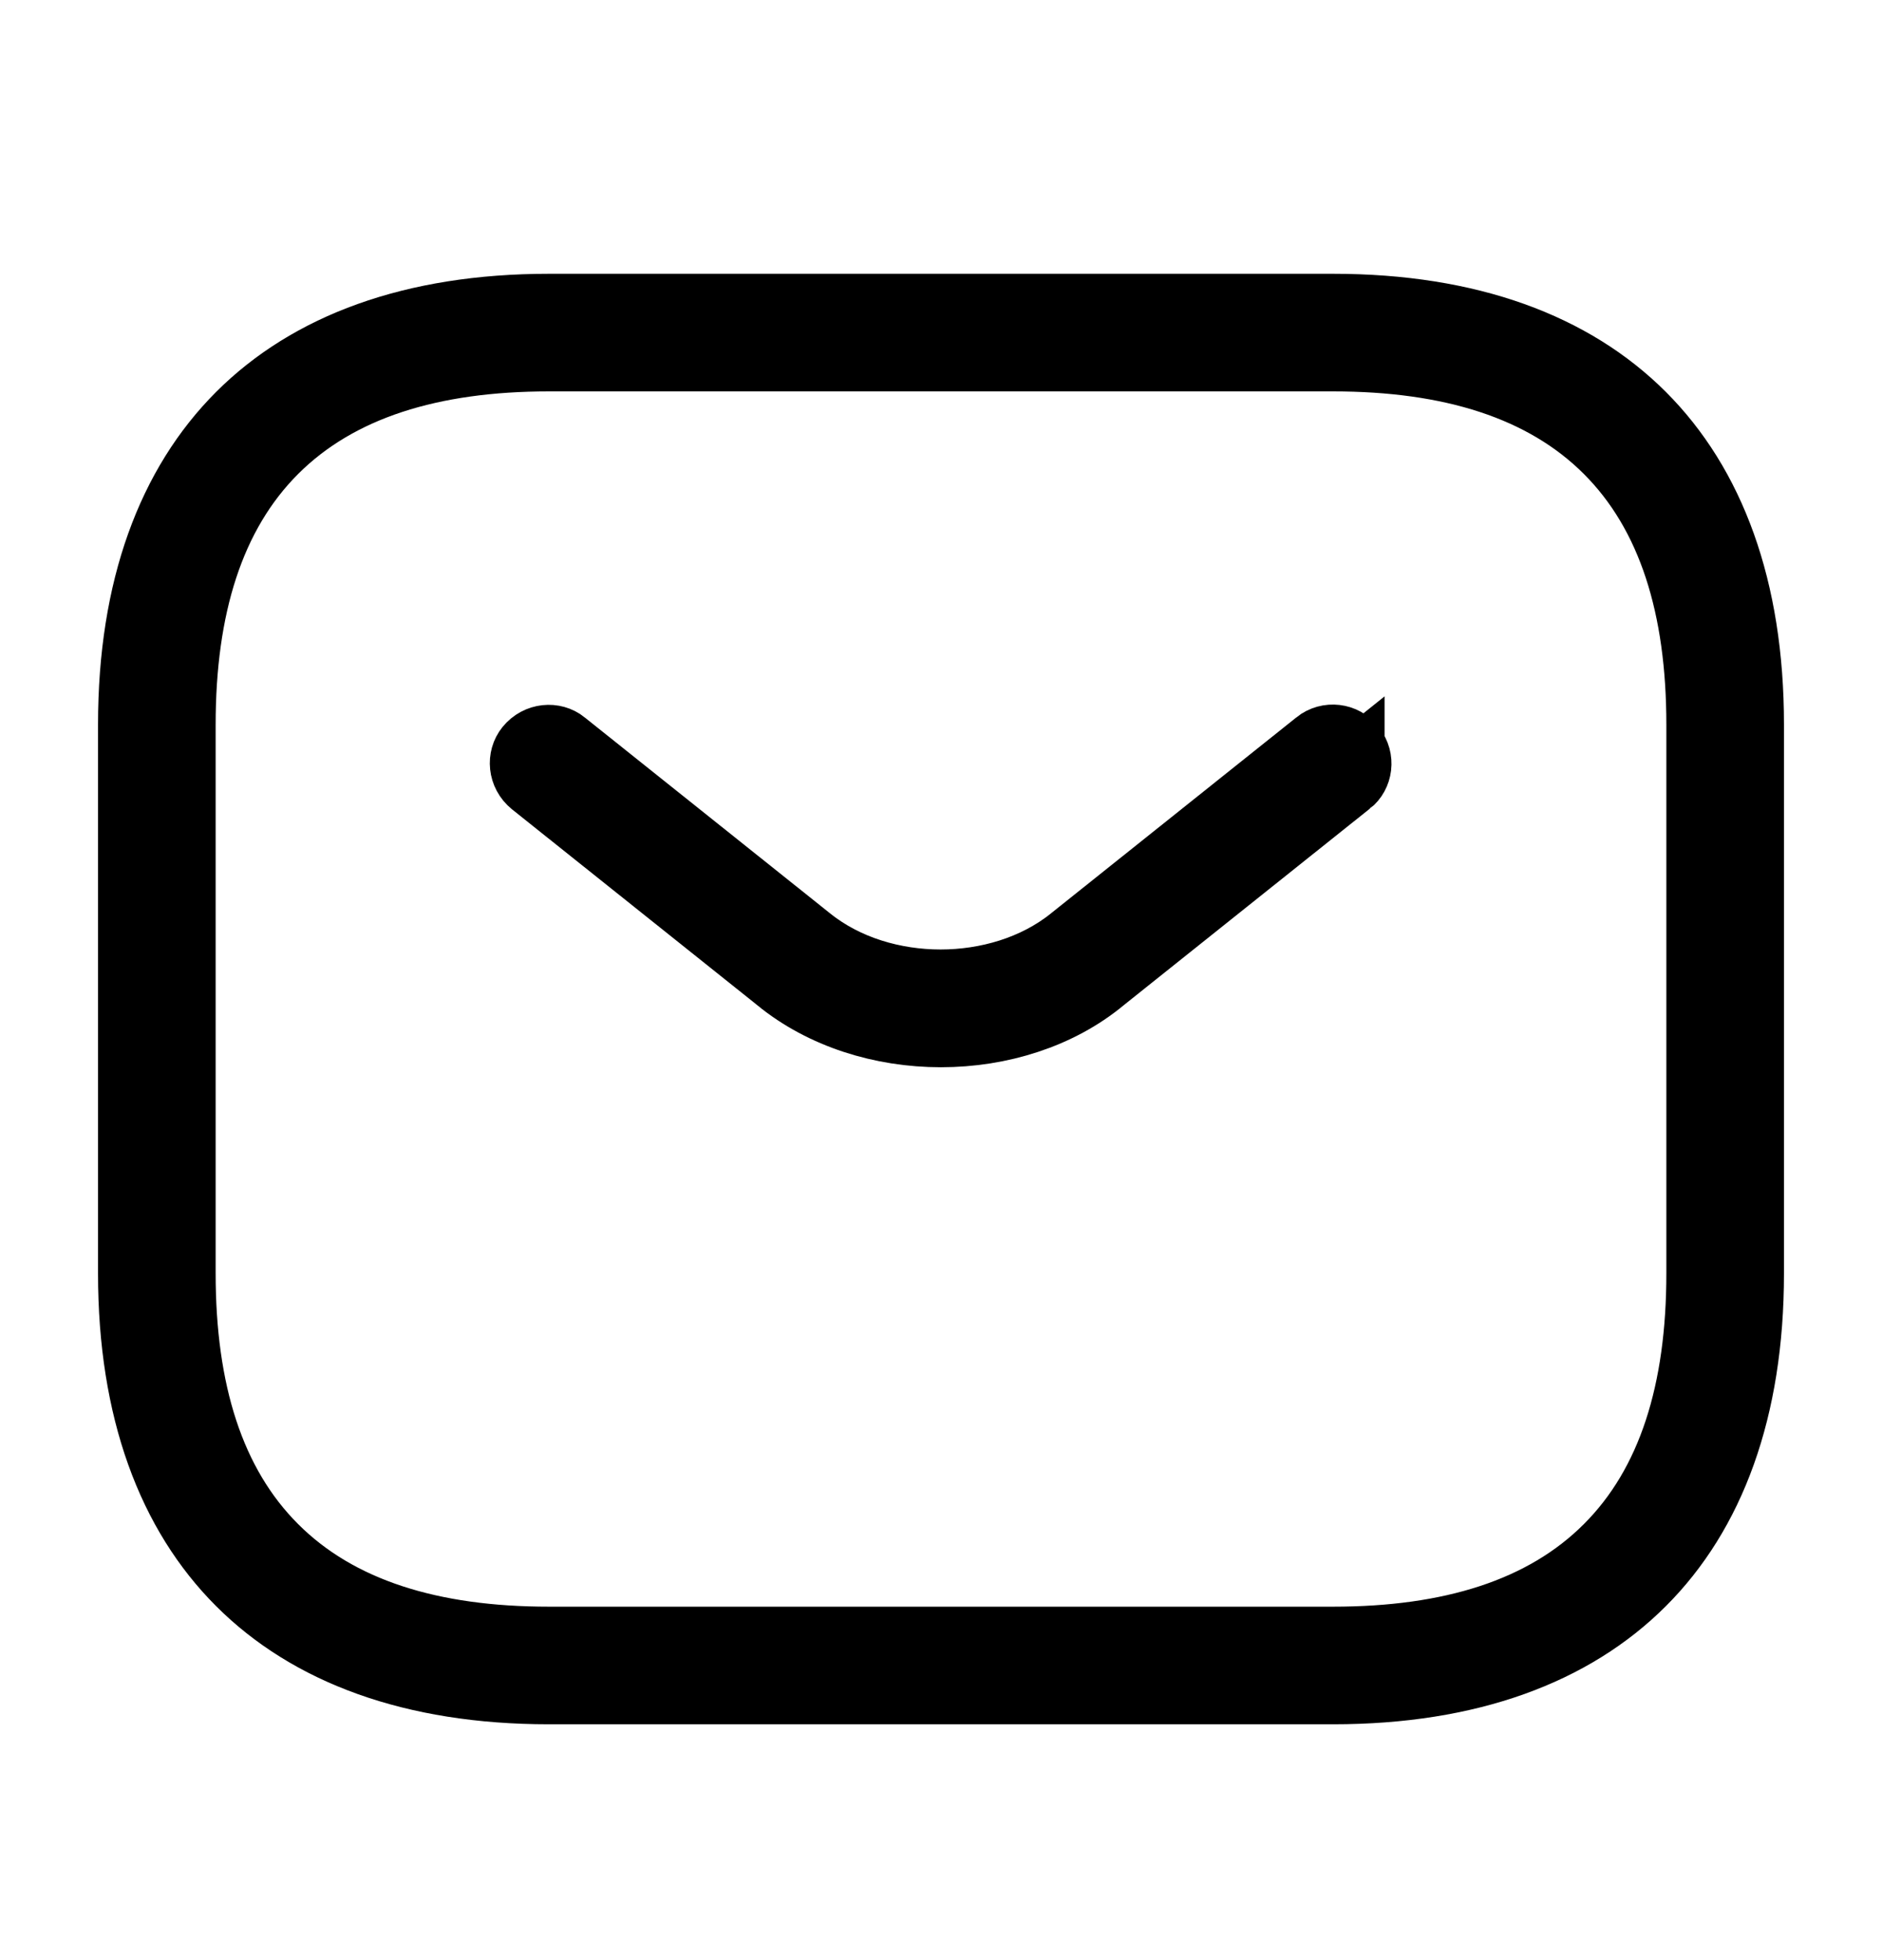
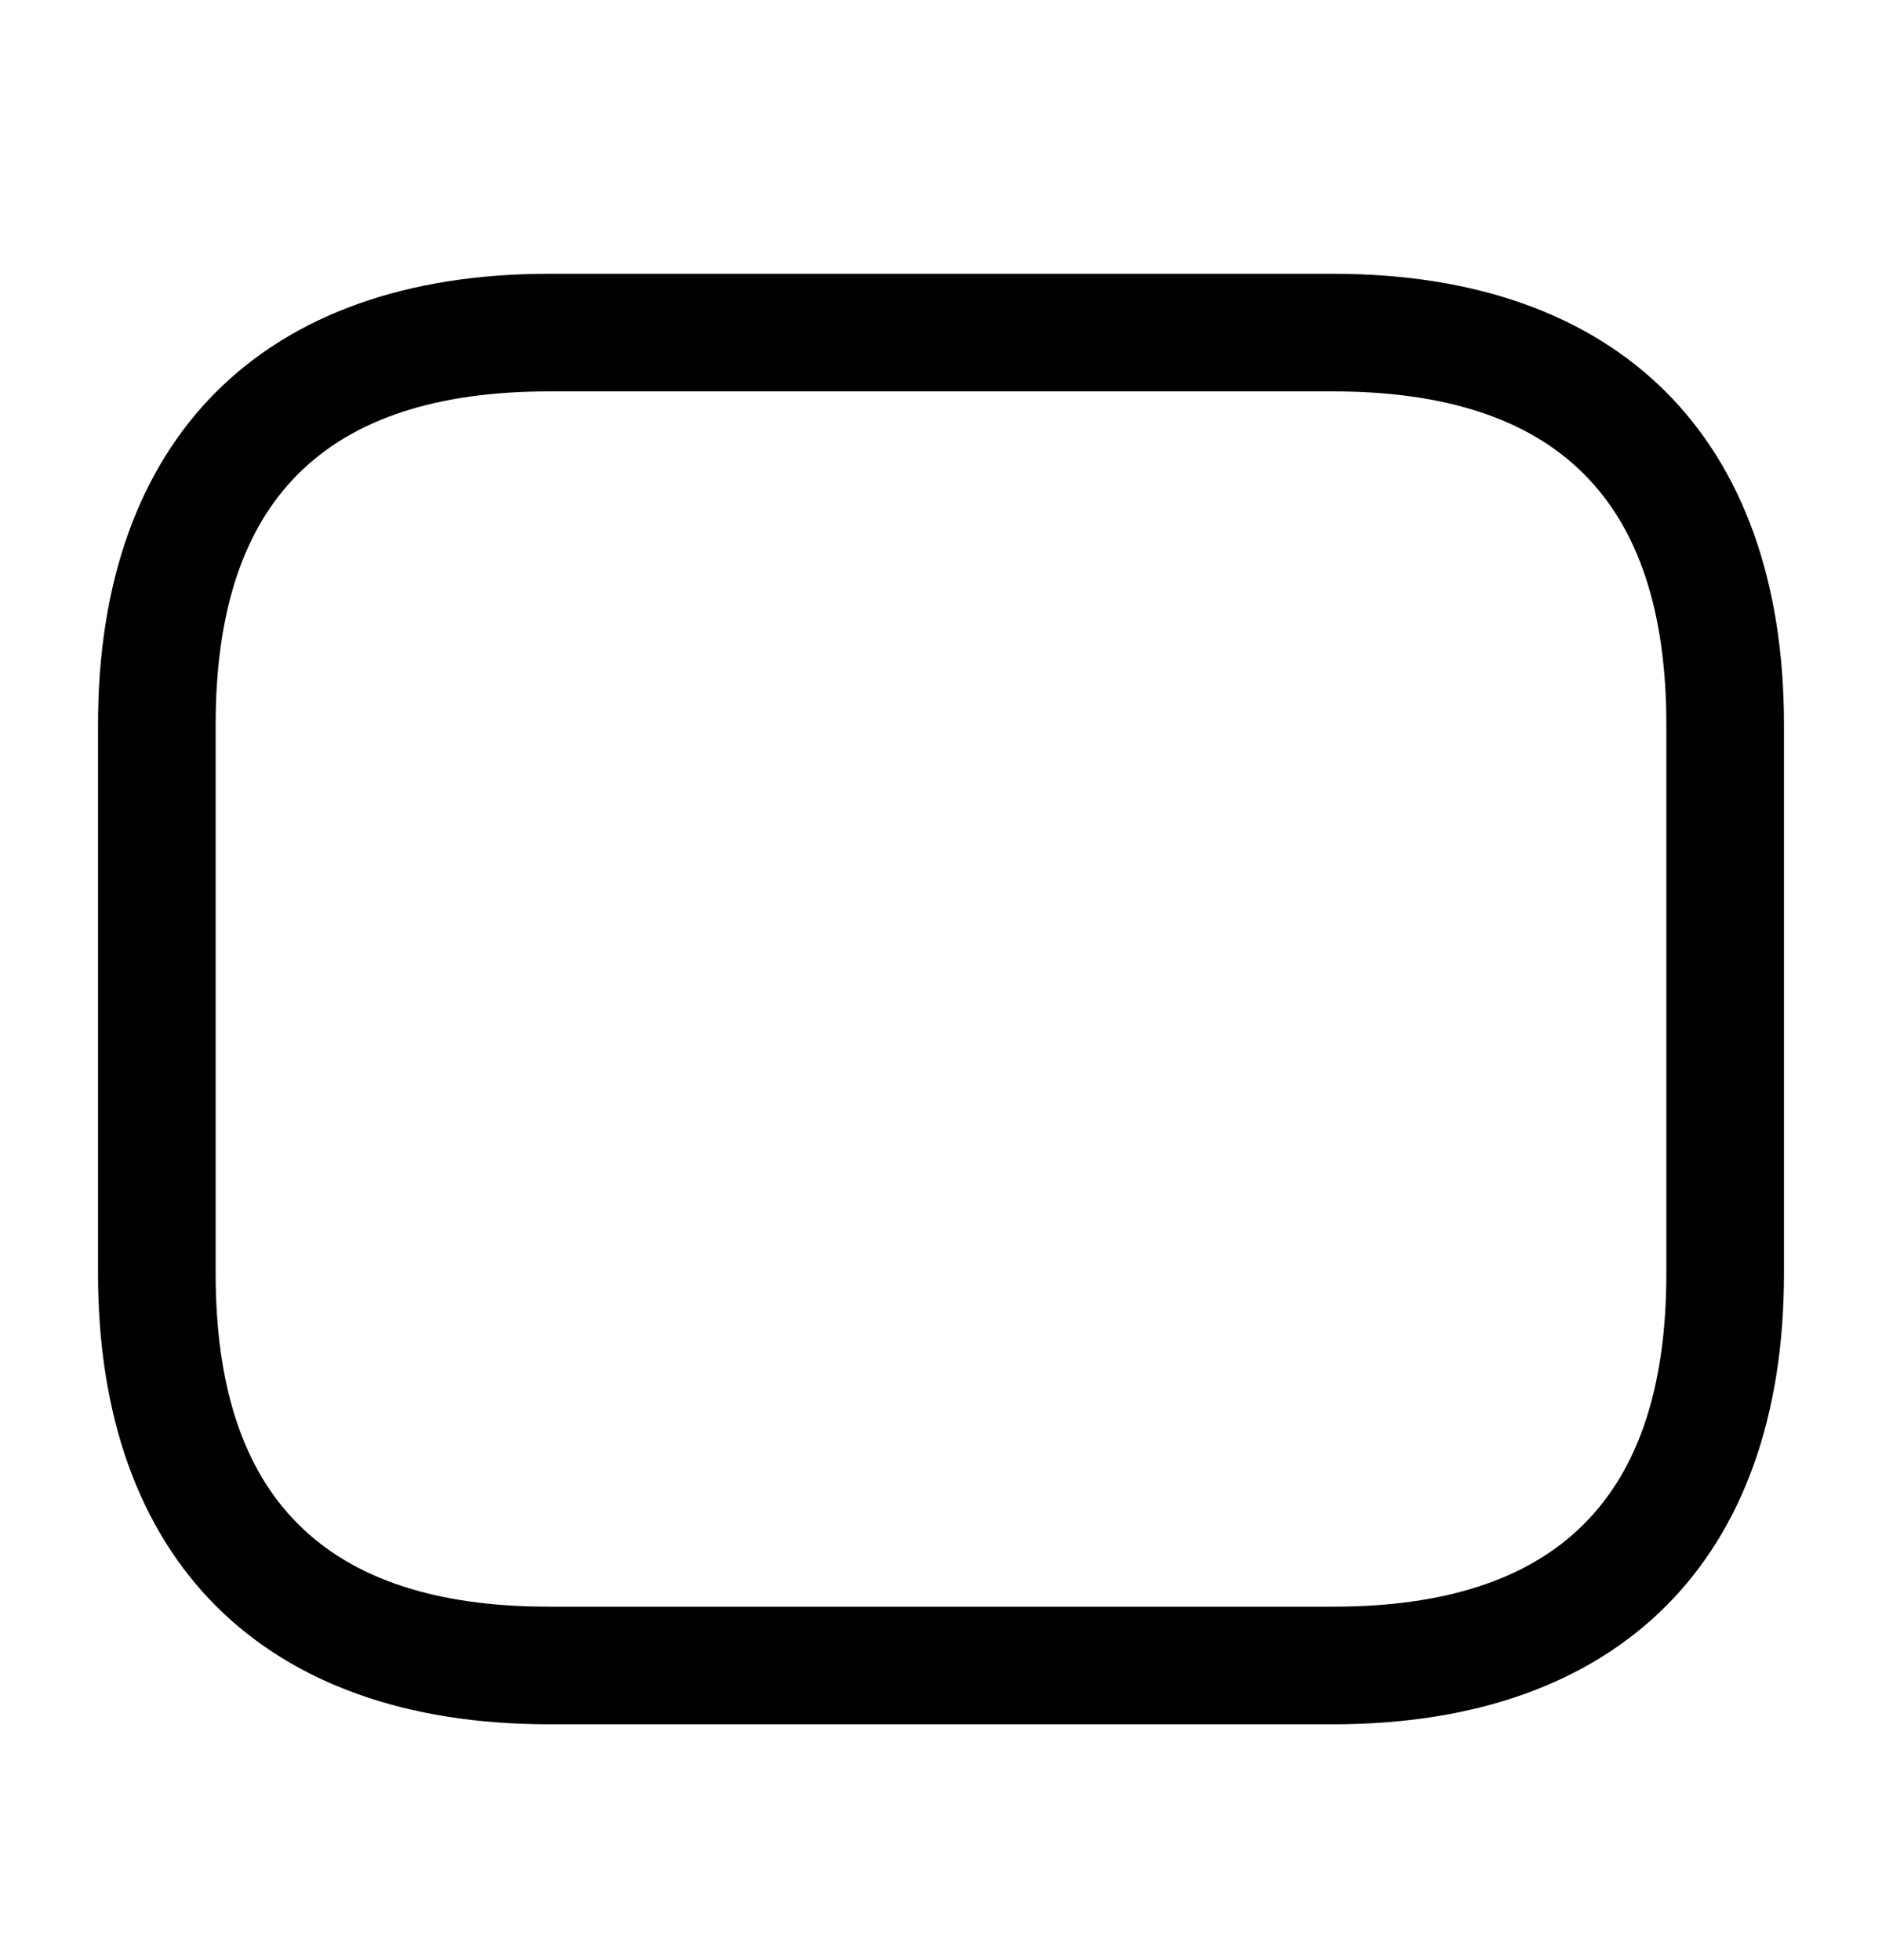
<svg xmlns="http://www.w3.org/2000/svg" width="24" height="25" viewBox="0 0 24 25" fill="none">
  <path d="M17 21.492H7C5.27 21.492 3.974 20.996 3.11 20.132C2.246 19.269 1.75 17.972 1.75 16.242V9.242C1.75 7.512 2.246 6.216 3.11 5.352C3.974 4.488 5.27 3.992 7 3.992H17C18.73 3.992 20.026 4.488 20.89 5.352C21.754 6.216 22.25 7.512 22.25 9.242V16.242C22.25 17.972 21.754 19.269 20.89 20.132C20.026 20.996 18.73 21.492 17 21.492ZM7 4.492C5.497 4.492 4.283 4.858 3.449 5.691C2.615 6.525 2.25 7.739 2.25 9.242V16.242C2.25 17.746 2.615 18.96 3.449 19.793C4.283 20.627 5.497 20.992 7 20.992H17C18.503 20.992 19.717 20.627 20.551 19.793C21.385 18.96 21.75 17.746 21.75 16.242V9.242C21.75 7.739 21.385 6.525 20.551 5.691C19.717 4.858 18.503 4.492 17 4.492H7Z" fill="#111F2C" stroke="#111F2C" style="fill:#111F2C;fill:color(display-p3 0.067 0.122 0.172);fill-opacity:1;stroke:#111F2C;stroke:color(display-p3 0.067 0.122 0.172);stroke-opacity:1;" />
-   <path d="M9.975 12.435L9.975 12.435L9.971 12.431L6.843 9.933C6.727 9.838 6.72 9.682 6.797 9.587C6.892 9.471 7.049 9.463 7.144 9.54L7.144 9.54L7.147 9.543L10.276 12.042C10.276 12.042 10.276 12.042 10.276 12.042C10.761 12.431 11.39 12.61 11.994 12.61C12.598 12.61 13.227 12.431 13.711 12.043C13.711 12.042 13.712 12.042 13.712 12.042L16.841 9.543L16.841 9.543L16.844 9.54C16.952 9.453 17.107 9.477 17.18 9.574L17.185 9.581L17.191 9.587C17.278 9.695 17.254 9.85 17.157 9.924L17.157 9.923L17.147 9.931L14.017 12.431L14.017 12.431L14.01 12.437C13.474 12.881 12.742 13.112 11.999 13.112C11.256 13.112 10.523 12.882 9.975 12.435Z" fill="#111F2C" stroke="#111F2C" style="fill:#111F2C;fill:color(display-p3 0.067 0.122 0.172);fill-opacity:1;stroke:#111F2C;stroke:color(display-p3 0.067 0.122 0.172);stroke-opacity:1;" />
</svg>